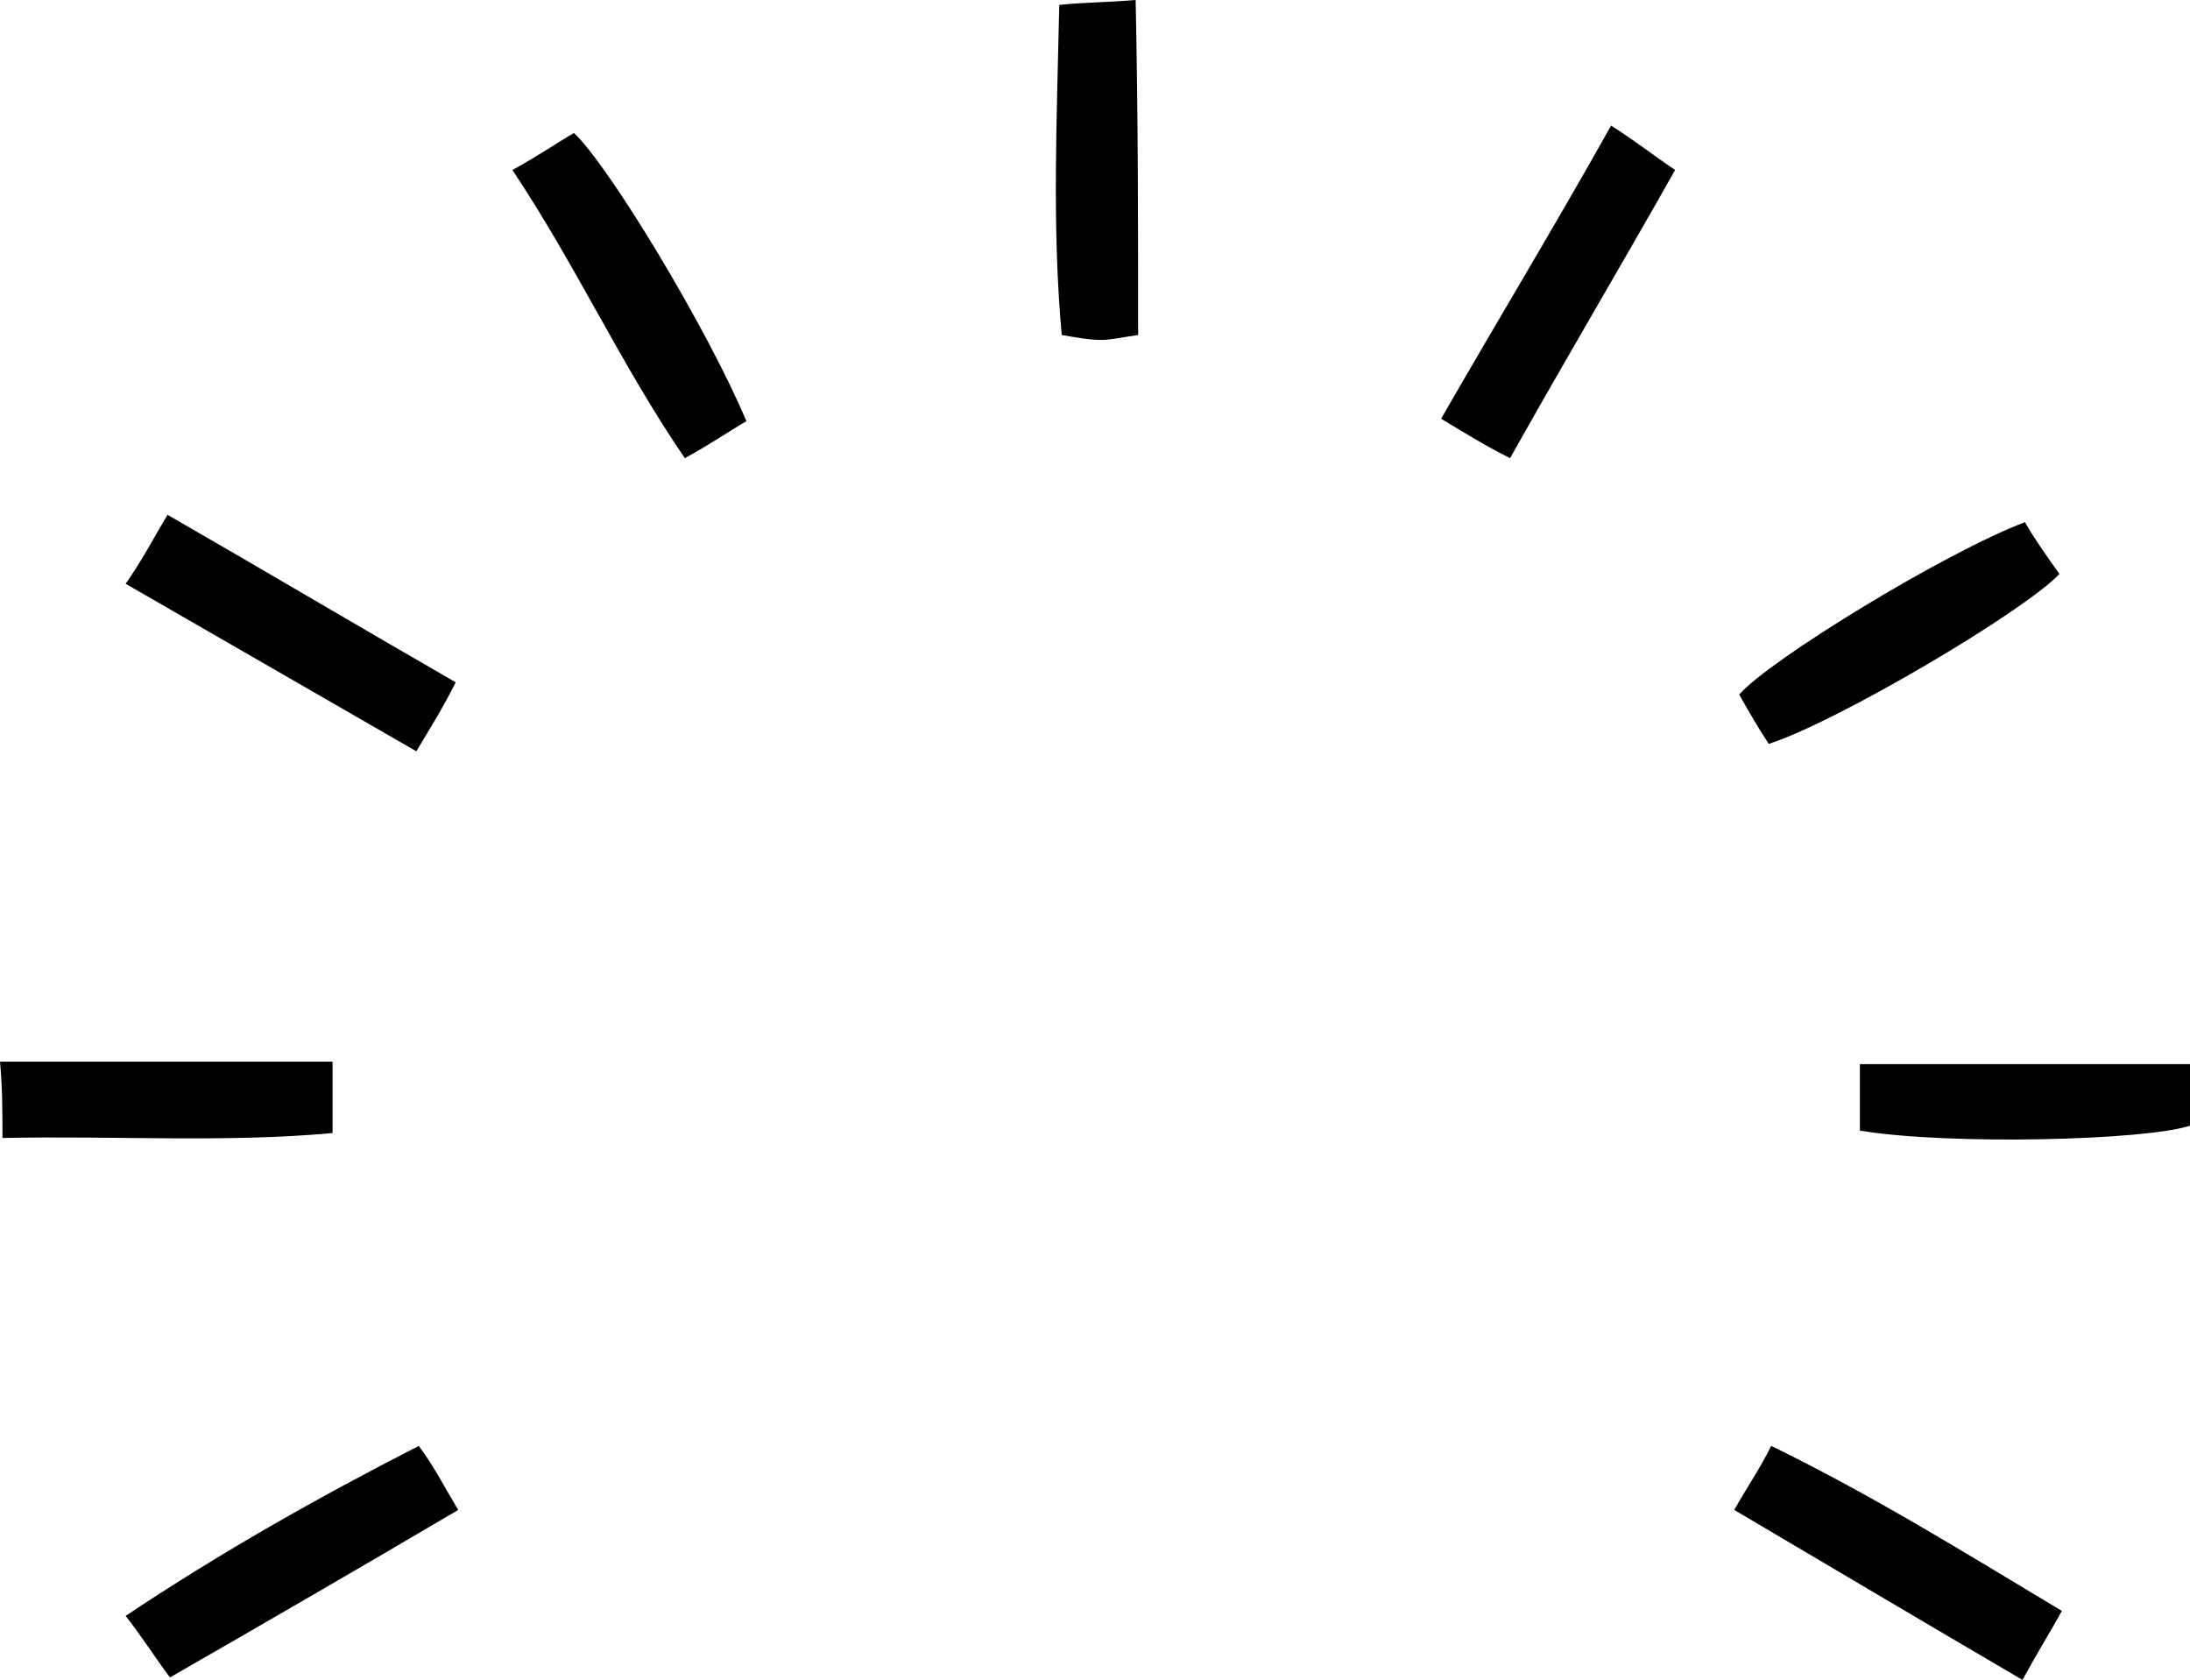
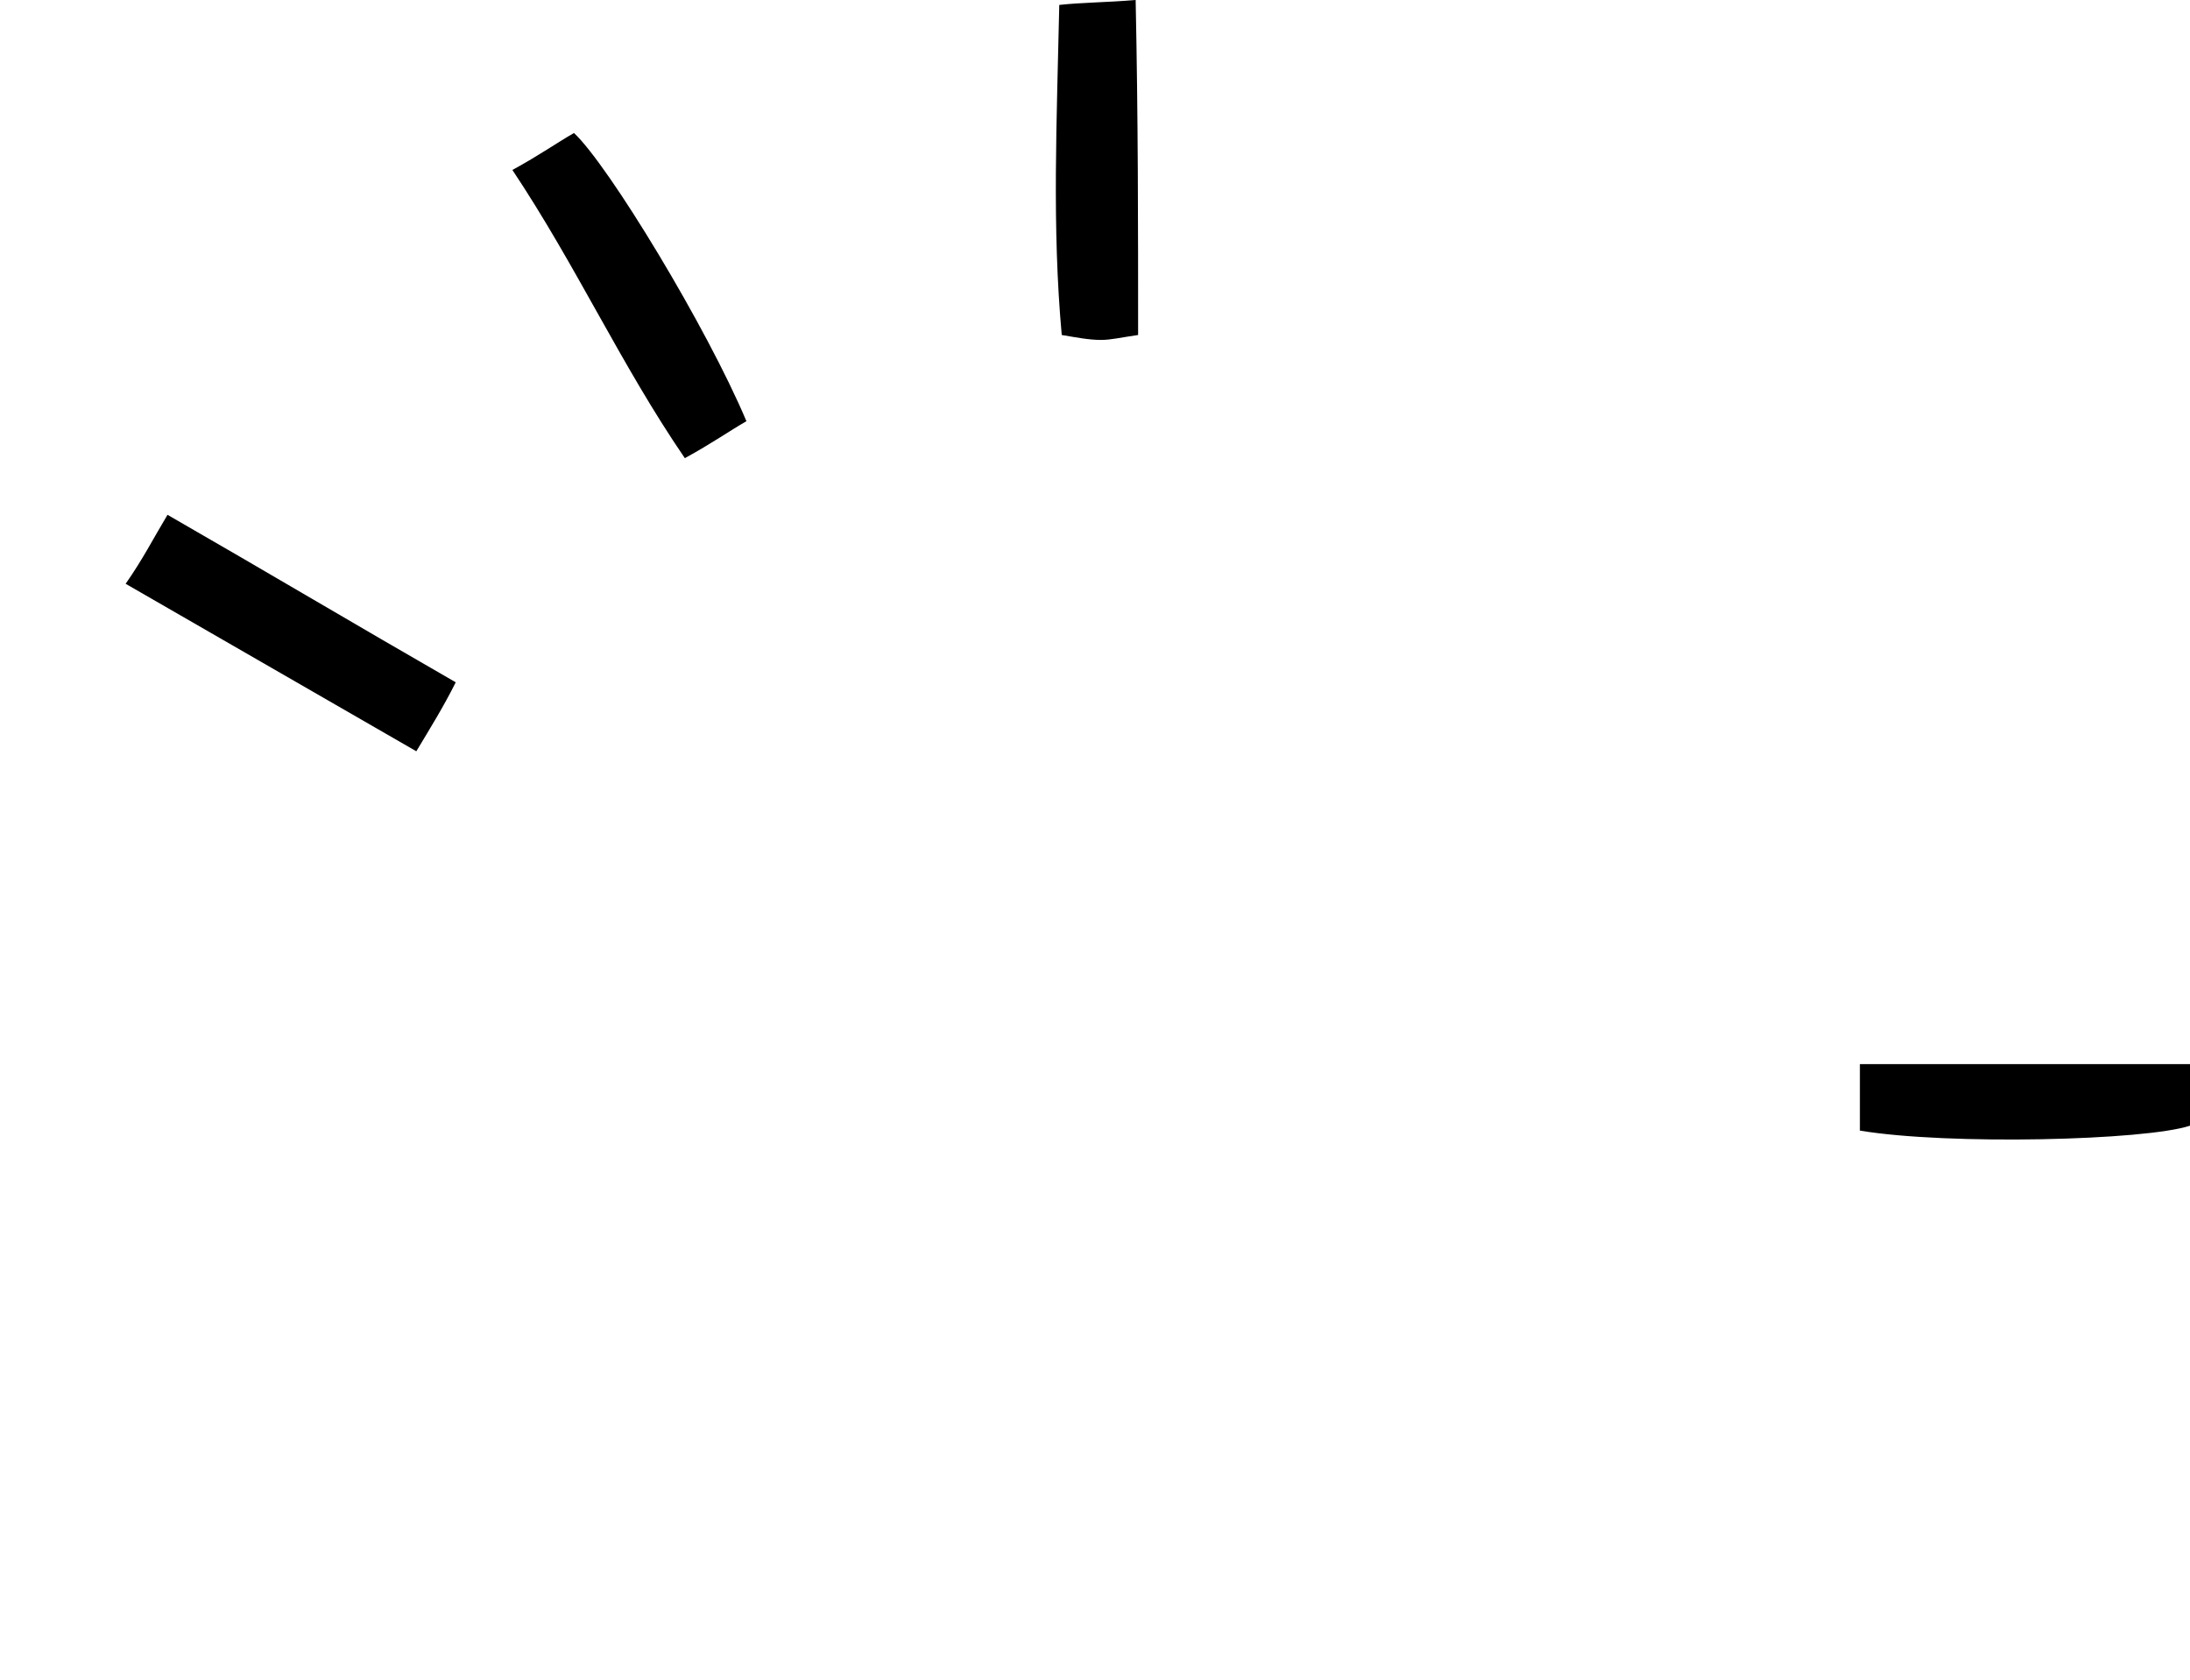
<svg xmlns="http://www.w3.org/2000/svg" version="1.1" x="0px" y="0px" width="88.9px" height="68.2px" viewBox="0 0 88.9 68.2" style="enable-background:new 0 0 88.9 68.2;" xml:space="preserve">
  <defs>
</defs>
  <g>
    <path d="M46.1,0c0.1,4.8,0.1,9.2,0.1,13.6c-0.7,0.1-1.1,0.2-1.5,0.2c-0.5,0-1-0.1-1.6-0.2c-0.4-4.4-0.2-8.7-0.1-13.4   C43.9,0.1,44.9,0.1,46.1,0z" />
    <path d="M20.8,6.9c1.1-0.6,1.8-1.1,2.5-1.5c1.4,1.3,5.4,7.9,7,11.7c-0.7,0.4-1.4,0.9-2.5,1.5C25.2,14.8,23.4,10.8,20.8,6.9z" />
-     <path d="M65.4,5.1c1.1,0.7,1.7,1.2,2.6,1.8c-2.2,3.9-4.4,7.6-6.7,11.7c-1-0.5-1.8-1-2.8-1.6C60.8,13,63.1,9.2,65.4,5.1z" />
    <path d="M6.8,20.9c4,2.3,7.7,4.5,11.7,6.8c-0.5,1-1,1.8-1.6,2.8c-4-2.3-7.8-4.5-11.8-6.8C5.8,22.7,6.2,21.9,6.8,20.9z" />
-     <path d="M71.8,30.2c-0.4-0.6-0.8-1.3-1.2-2c1.2-1.4,8.4-5.8,11.6-7c0.4,0.7,0.9,1.4,1.4,2.1C82.2,24.8,74.6,29.3,71.8,30.2z" />
-     <path d="M18.6,61.3c-3.9,2.3-7.7,4.5-11.7,6.8c-0.6-0.8-1.1-1.6-1.8-2.5c3.9-2.6,7.8-4.8,11.9-6.9C17.6,59.5,18,60.3,18.6,61.3z" />
-     <path d="M82.1,68.2c-4.1-2.4-7.8-4.6-11.7-6.9c0.5-0.9,1-1.6,1.5-2.6c4.1,2,7.8,4.3,11.8,6.7C83.2,66.3,82.7,67.1,82.1,68.2z" />
-     <path d="M0,43.1c4.7,0,9,0,13.5,0c0,0.9,0,1.8,0,2.9c-4.4,0.4-8.8,0.1-13.4,0.2C0.1,45.1,0.1,44.2,0,43.1z" />
    <path d="M75.5,43.2c4.7,0,8.9,0,13.4,0c0,1,0,1.7,0,2.5c-1.8,0.6-9.8,0.8-13.4,0.2C75.5,45,75.5,44.1,75.5,43.2z" />
  </g>
</svg>